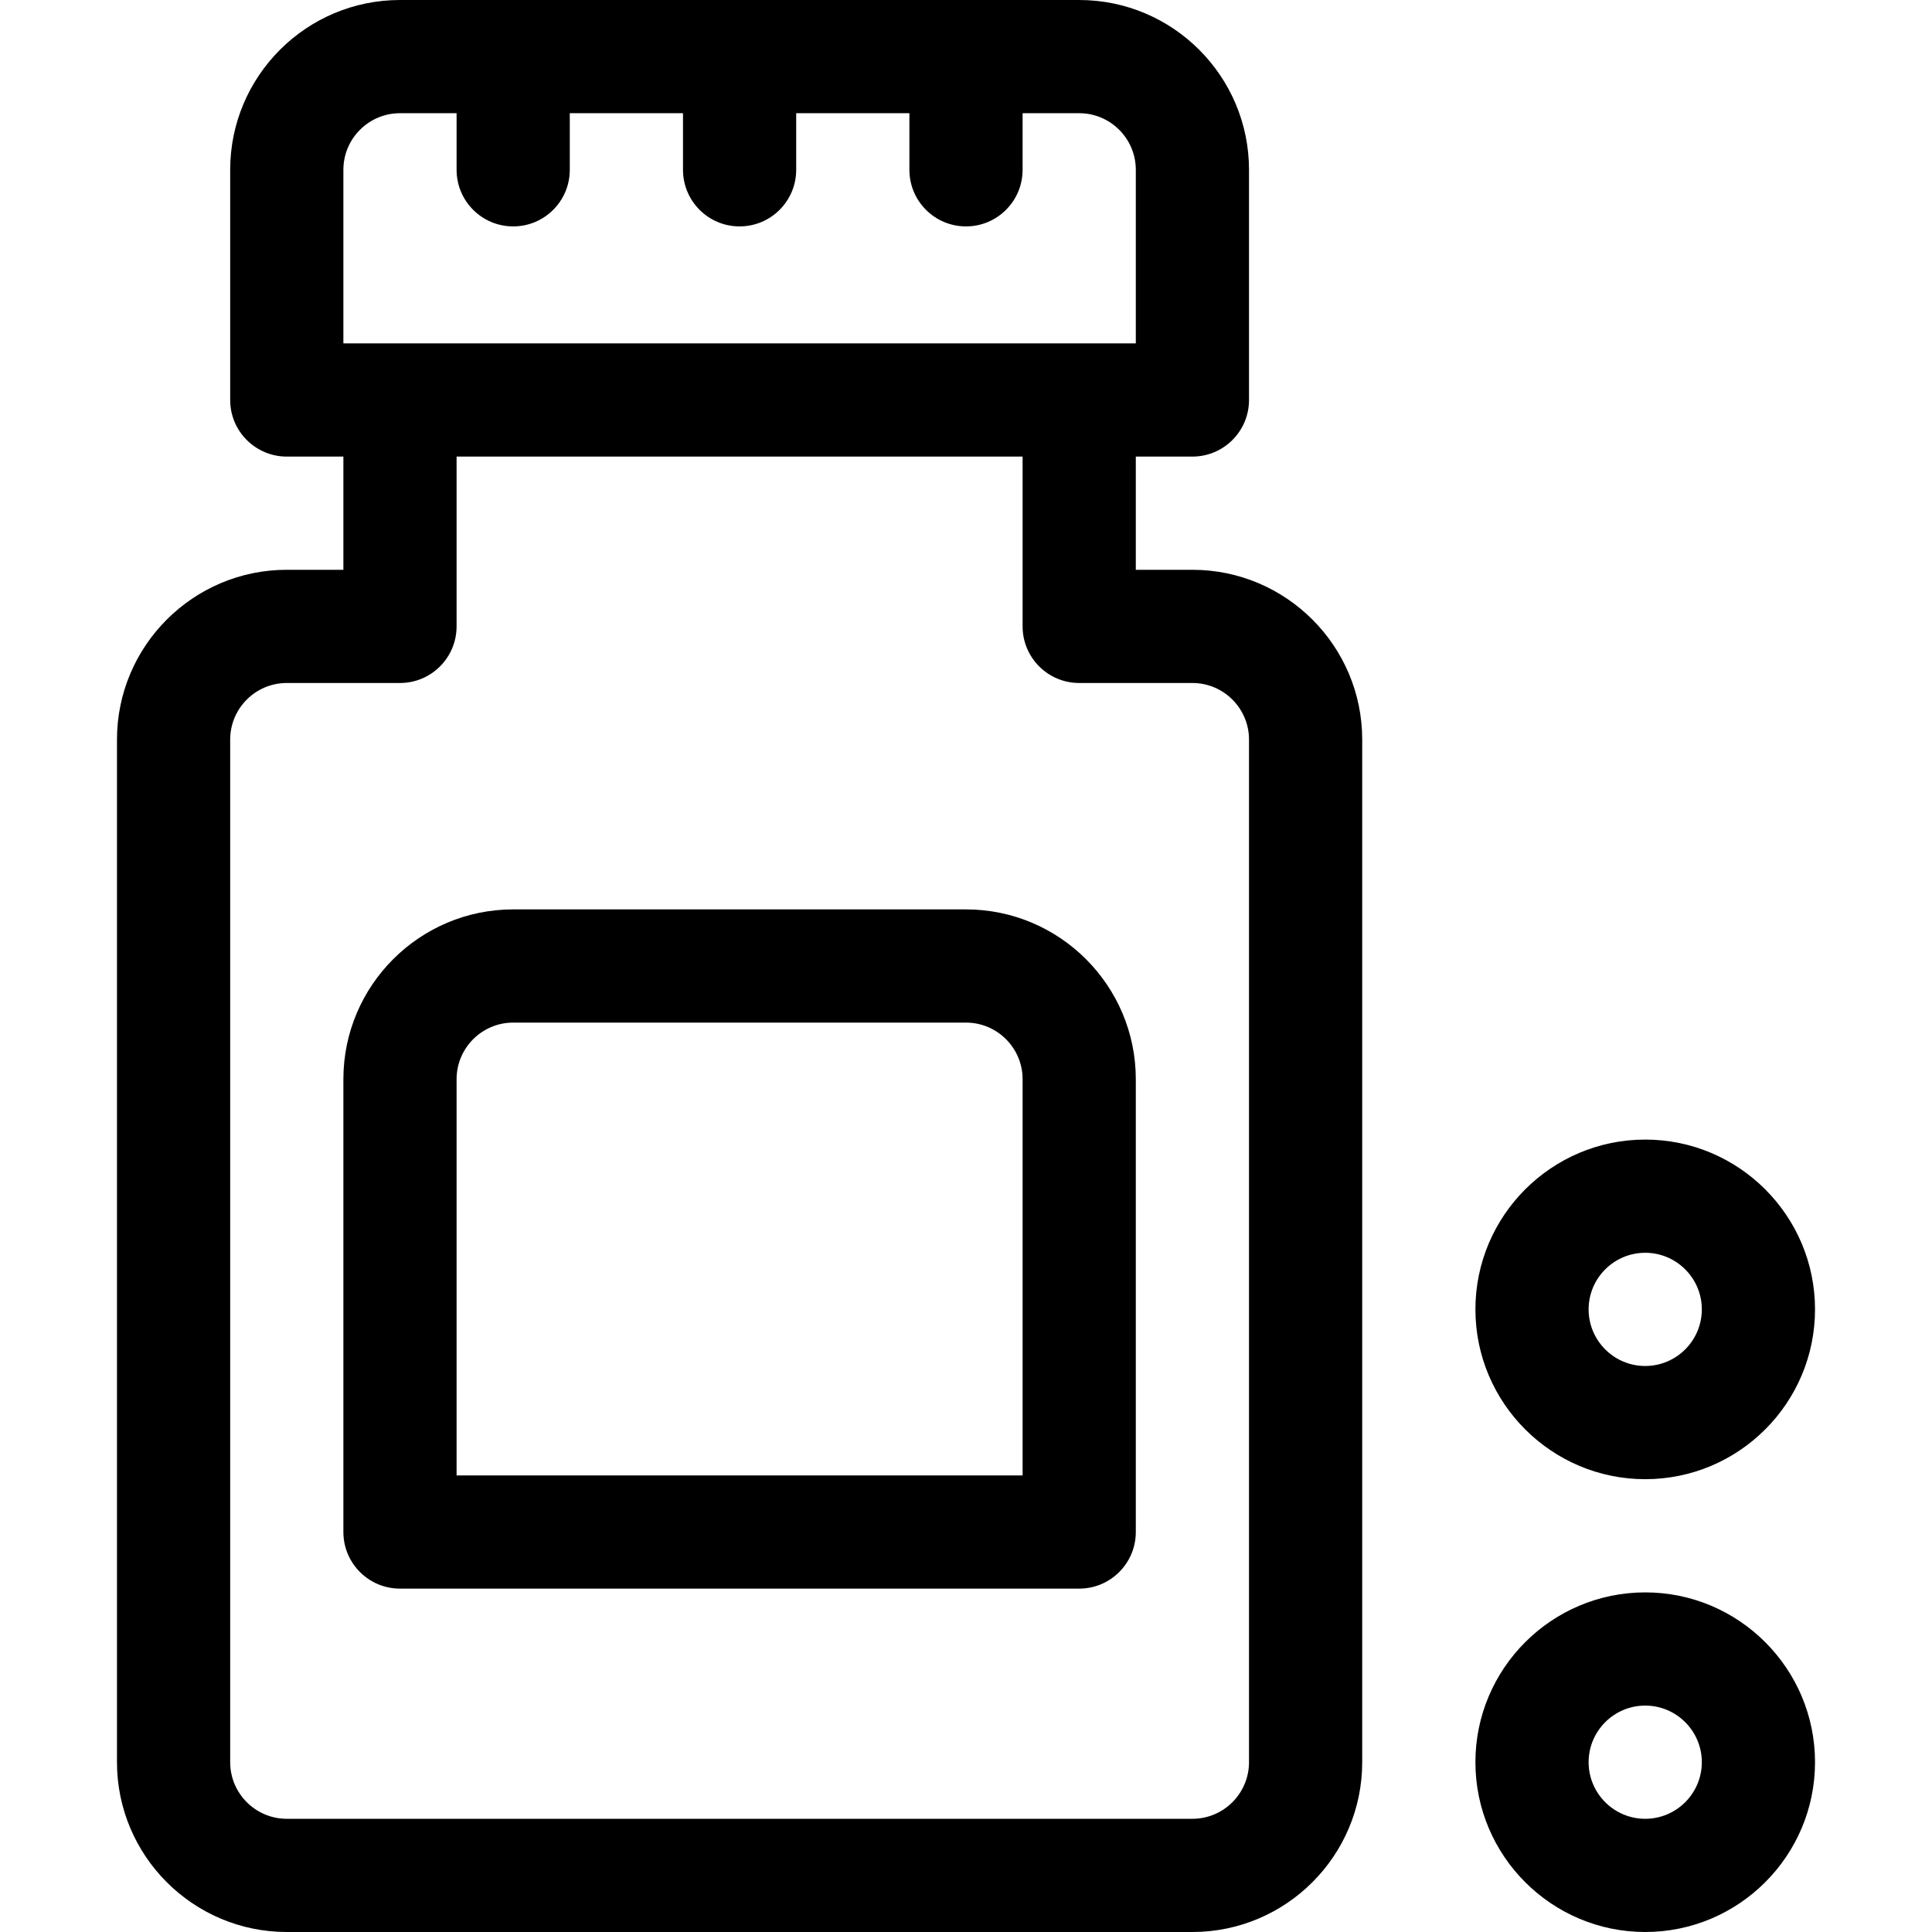
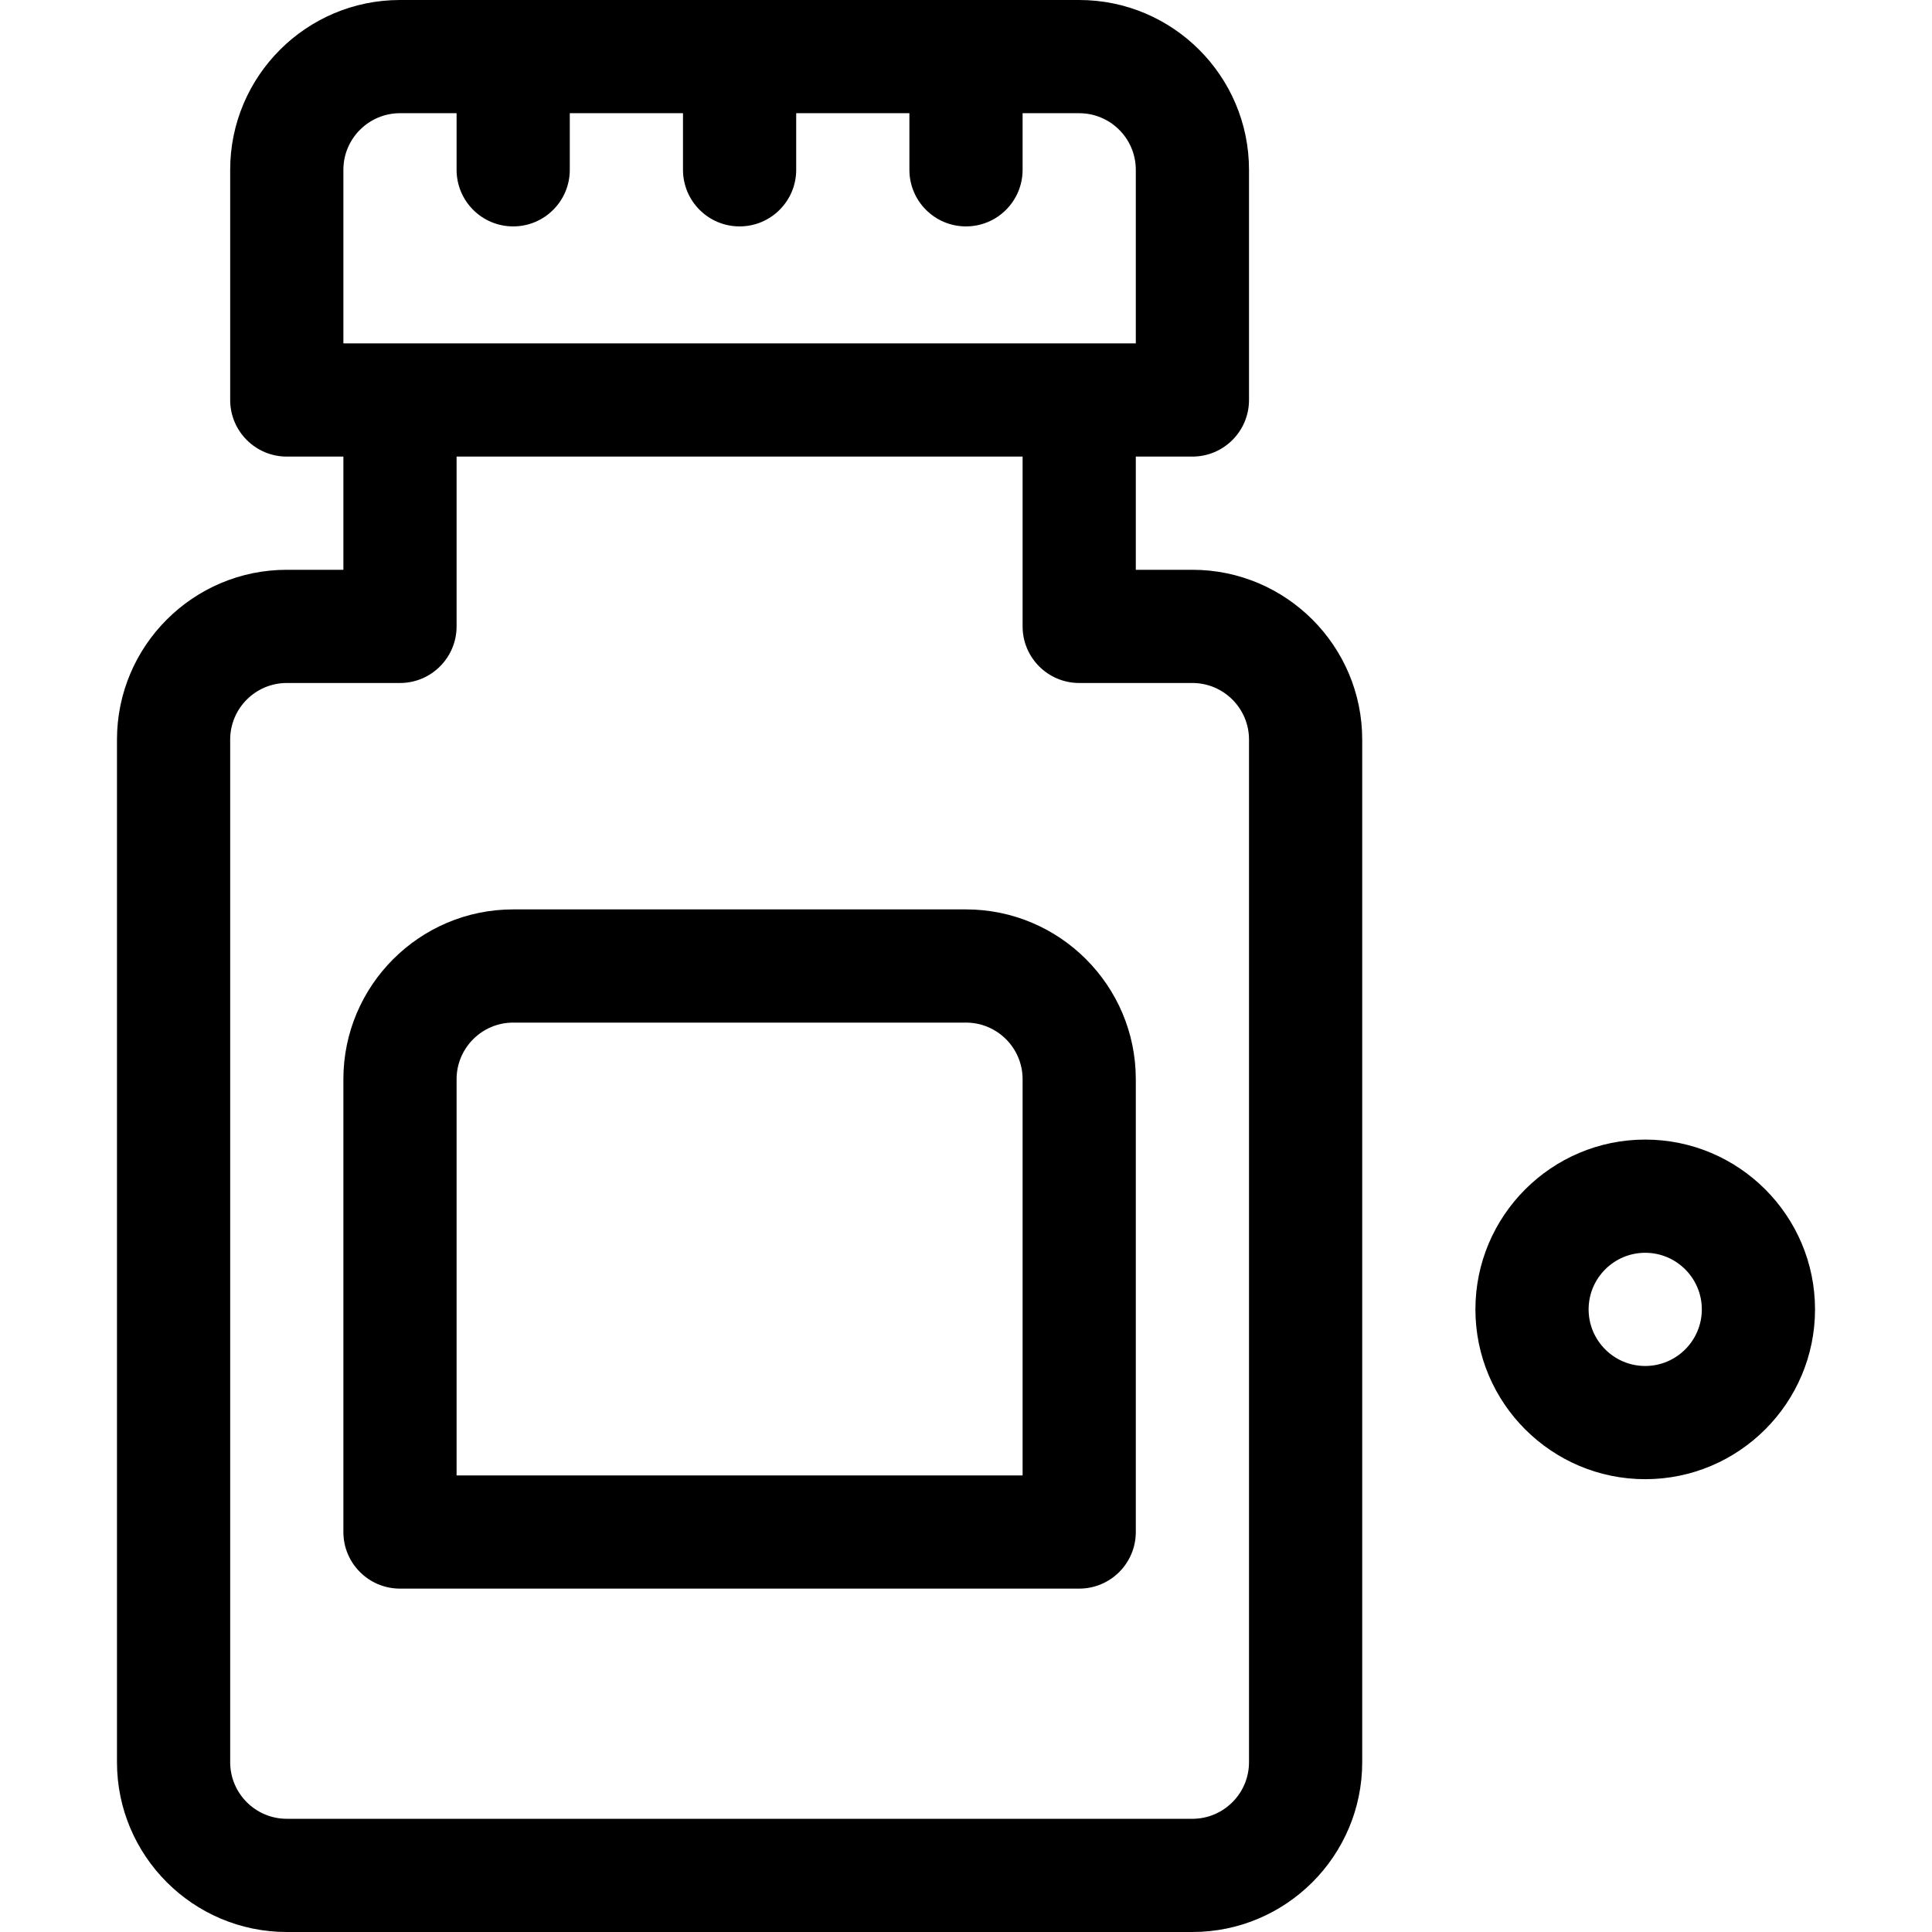
<svg xmlns="http://www.w3.org/2000/svg" id="Capa_1" enable-background="new 0 0 512 512" height="512" viewBox="0 0 512 512" width="512">
  <g>
    <path d="m316 151h-15v-30h15c8.284 0 15-6.716 15-15v-61c0-24.813-20.187-45-45-45h-180c-24.813 0-45 20.187-45 45v61c0 8.284 6.716 15 15 15h15v30h-15c-24.813 0-45 20.187-45 45v271c0 24.813 20.187 45 45 45h240c24.813 0 45-20.187 45-45v-271c0-24.813-20.187-45-45-45zm-225-106c0-8.271 6.729-15 15-15h15v15c0 8.284 6.716 15 15 15s15-6.716 15-15v-15h30v15c0 8.284 6.716 15 15 15s15-6.716 15-15v-15h30v15c0 8.284 6.716 15 15 15s15-6.716 15-15v-15h15c8.271 0 15 6.729 15 15v46h-210zm240 422c0 8.271-6.729 15-15 15h-240c-8.271 0-15-6.729-15-15v-271c0-8.271 6.729-15 15-15h30c8.284 0 15-6.716 15-15v-45h150v45c0 8.284 6.716 15 15 15h30c8.271 0 15 6.729 15 15z" />
    <path d="m256 241h-120c-24.813 0-45 20.187-45 45v120c0 8.284 6.716 15 15 15h180c8.284 0 15-6.716 15-15v-120c0-24.813-20.187-45-45-45zm15 150h-150v-105c0-8.271 6.729-15 15-15h120c8.271 0 15 6.729 15 15z" />
-     <path d="m436 422c-24.813 0-45 20.187-45 45s20.187 45 45 45 45-20.187 45-45-20.187-45-45-45zm0 60c-8.271 0-15-6.729-15-15s6.729-15 15-15 15 6.729 15 15-6.729 15-15 15z" />
    <path d="m436 392c24.813 0 45-20.187 45-45s-20.187-45-45-45-45 20.187-45 45 20.187 45 45 45zm0-60c8.271 0 15 6.729 15 15s-6.729 15-15 15-15-6.729-15-15 6.729-15 15-15z" />
  </g>
</svg>